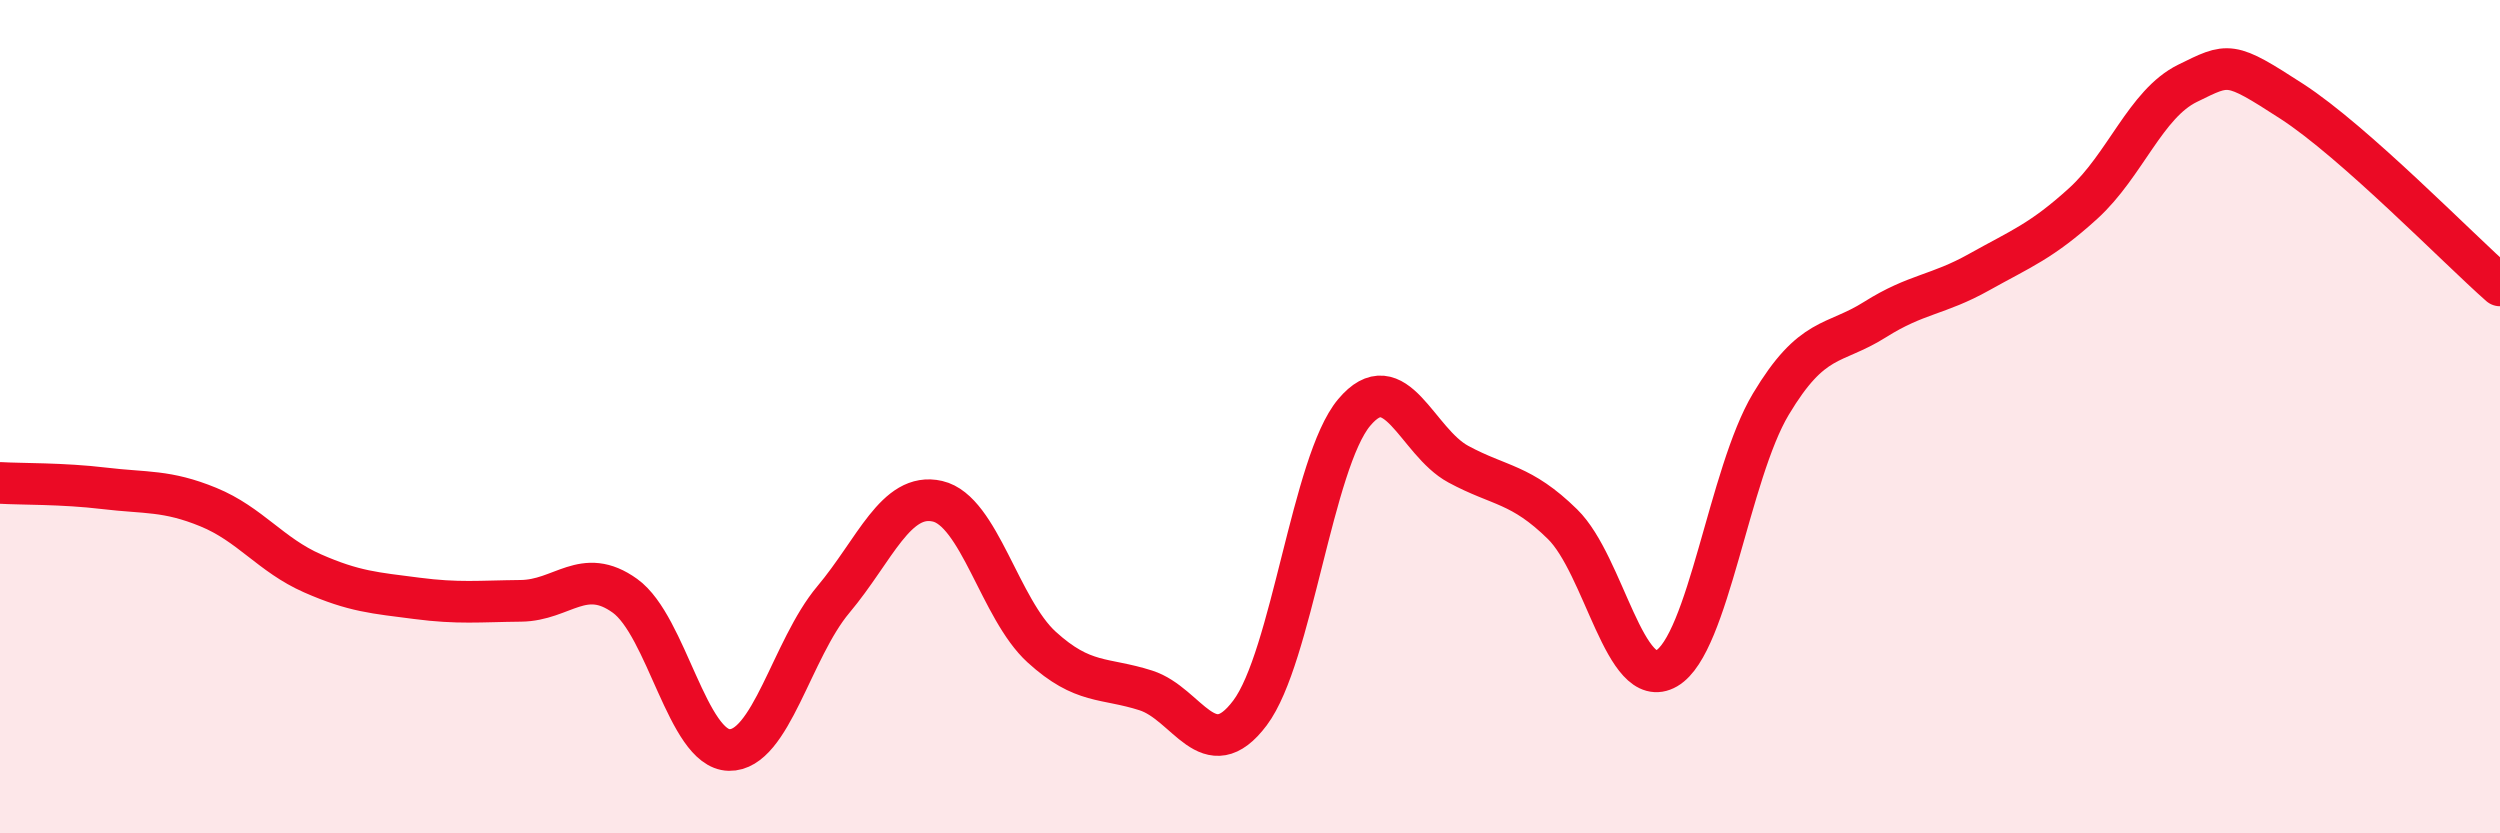
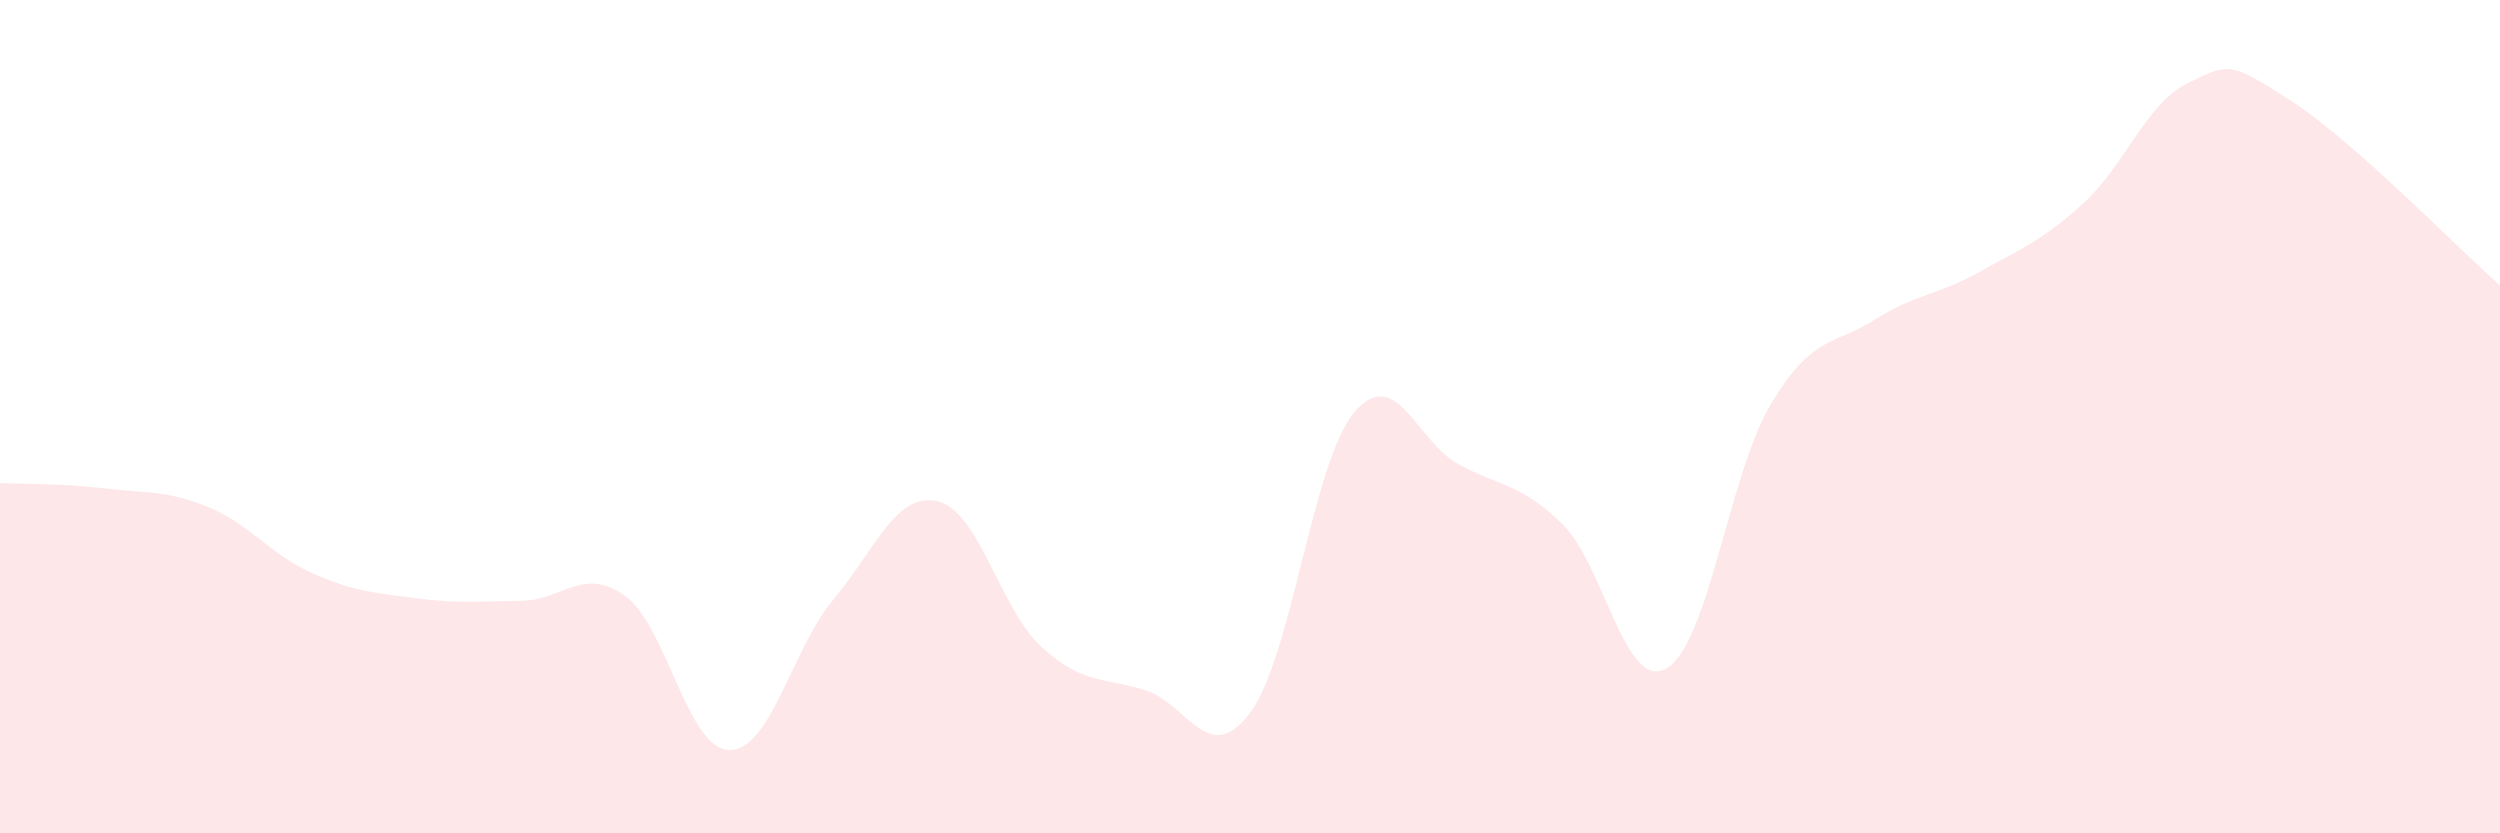
<svg xmlns="http://www.w3.org/2000/svg" width="60" height="20" viewBox="0 0 60 20">
  <path d="M 0,11.59 C 0.5,11.62 1.5,11.6 2.5,11.72 C 3.5,11.84 4,11.76 5,12.17 C 6,12.58 6.5,13.32 7.5,13.76 C 8.5,14.2 9,14.23 10,14.36 C 11,14.49 11.5,14.43 12.5,14.42 C 13.5,14.41 14,13.58 15,14.3 C 16,15.02 16.5,17.98 17.5,18 C 18.5,18.02 19,15.58 20,14.39 C 21,13.2 21.5,11.8 22.5,12.03 C 23.5,12.26 24,14.62 25,15.53 C 26,16.44 26.5,16.25 27.5,16.57 C 28.5,16.89 29,18.44 30,17.11 C 31,15.78 31.5,11.09 32.5,9.9 C 33.5,8.71 34,10.6 35,11.14 C 36,11.68 36.5,11.6 37.5,12.58 C 38.5,13.56 39,16.62 40,16.04 C 41,15.46 41.5,11.37 42.5,9.7 C 43.5,8.03 44,8.3 45,7.67 C 46,7.04 46.5,7.09 47.5,6.53 C 48.5,5.97 49,5.79 50,4.88 C 51,3.97 51.5,2.49 52.5,2 C 53.5,1.51 53.5,1.46 55,2.43 C 56.5,3.4 59,5.97 60,6.85L60 20L0 20Z" fill="#EB0A25" opacity="0.1" stroke-linecap="round" stroke-linejoin="round" />
-   <path d="M 0,11.59 C 0.5,11.62 1.5,11.6 2.5,11.72 C 3.5,11.84 4,11.76 5,12.17 C 6,12.58 6.5,13.32 7.5,13.76 C 8.5,14.2 9,14.23 10,14.36 C 11,14.49 11.5,14.43 12.5,14.42 C 13.5,14.41 14,13.58 15,14.3 C 16,15.02 16.5,17.98 17.5,18 C 18.5,18.02 19,15.58 20,14.39 C 21,13.2 21.5,11.8 22.5,12.03 C 23.5,12.26 24,14.62 25,15.53 C 26,16.44 26.5,16.25 27.5,16.57 C 28.5,16.89 29,18.44 30,17.11 C 31,15.78 31.5,11.09 32.5,9.9 C 33.5,8.71 34,10.6 35,11.14 C 36,11.68 36.5,11.6 37.5,12.58 C 38.5,13.56 39,16.62 40,16.04 C 41,15.46 41.5,11.37 42.5,9.7 C 43.5,8.03 44,8.3 45,7.67 C 46,7.04 46.5,7.09 47.5,6.53 C 48.5,5.97 49,5.79 50,4.88 C 51,3.97 51.5,2.49 52.5,2 C 53.5,1.51 53.5,1.46 55,2.43 C 56.5,3.4 59,5.97 60,6.85" stroke="#EB0A25" stroke-width="1" fill="none" stroke-linecap="round" stroke-linejoin="round" />
</svg>